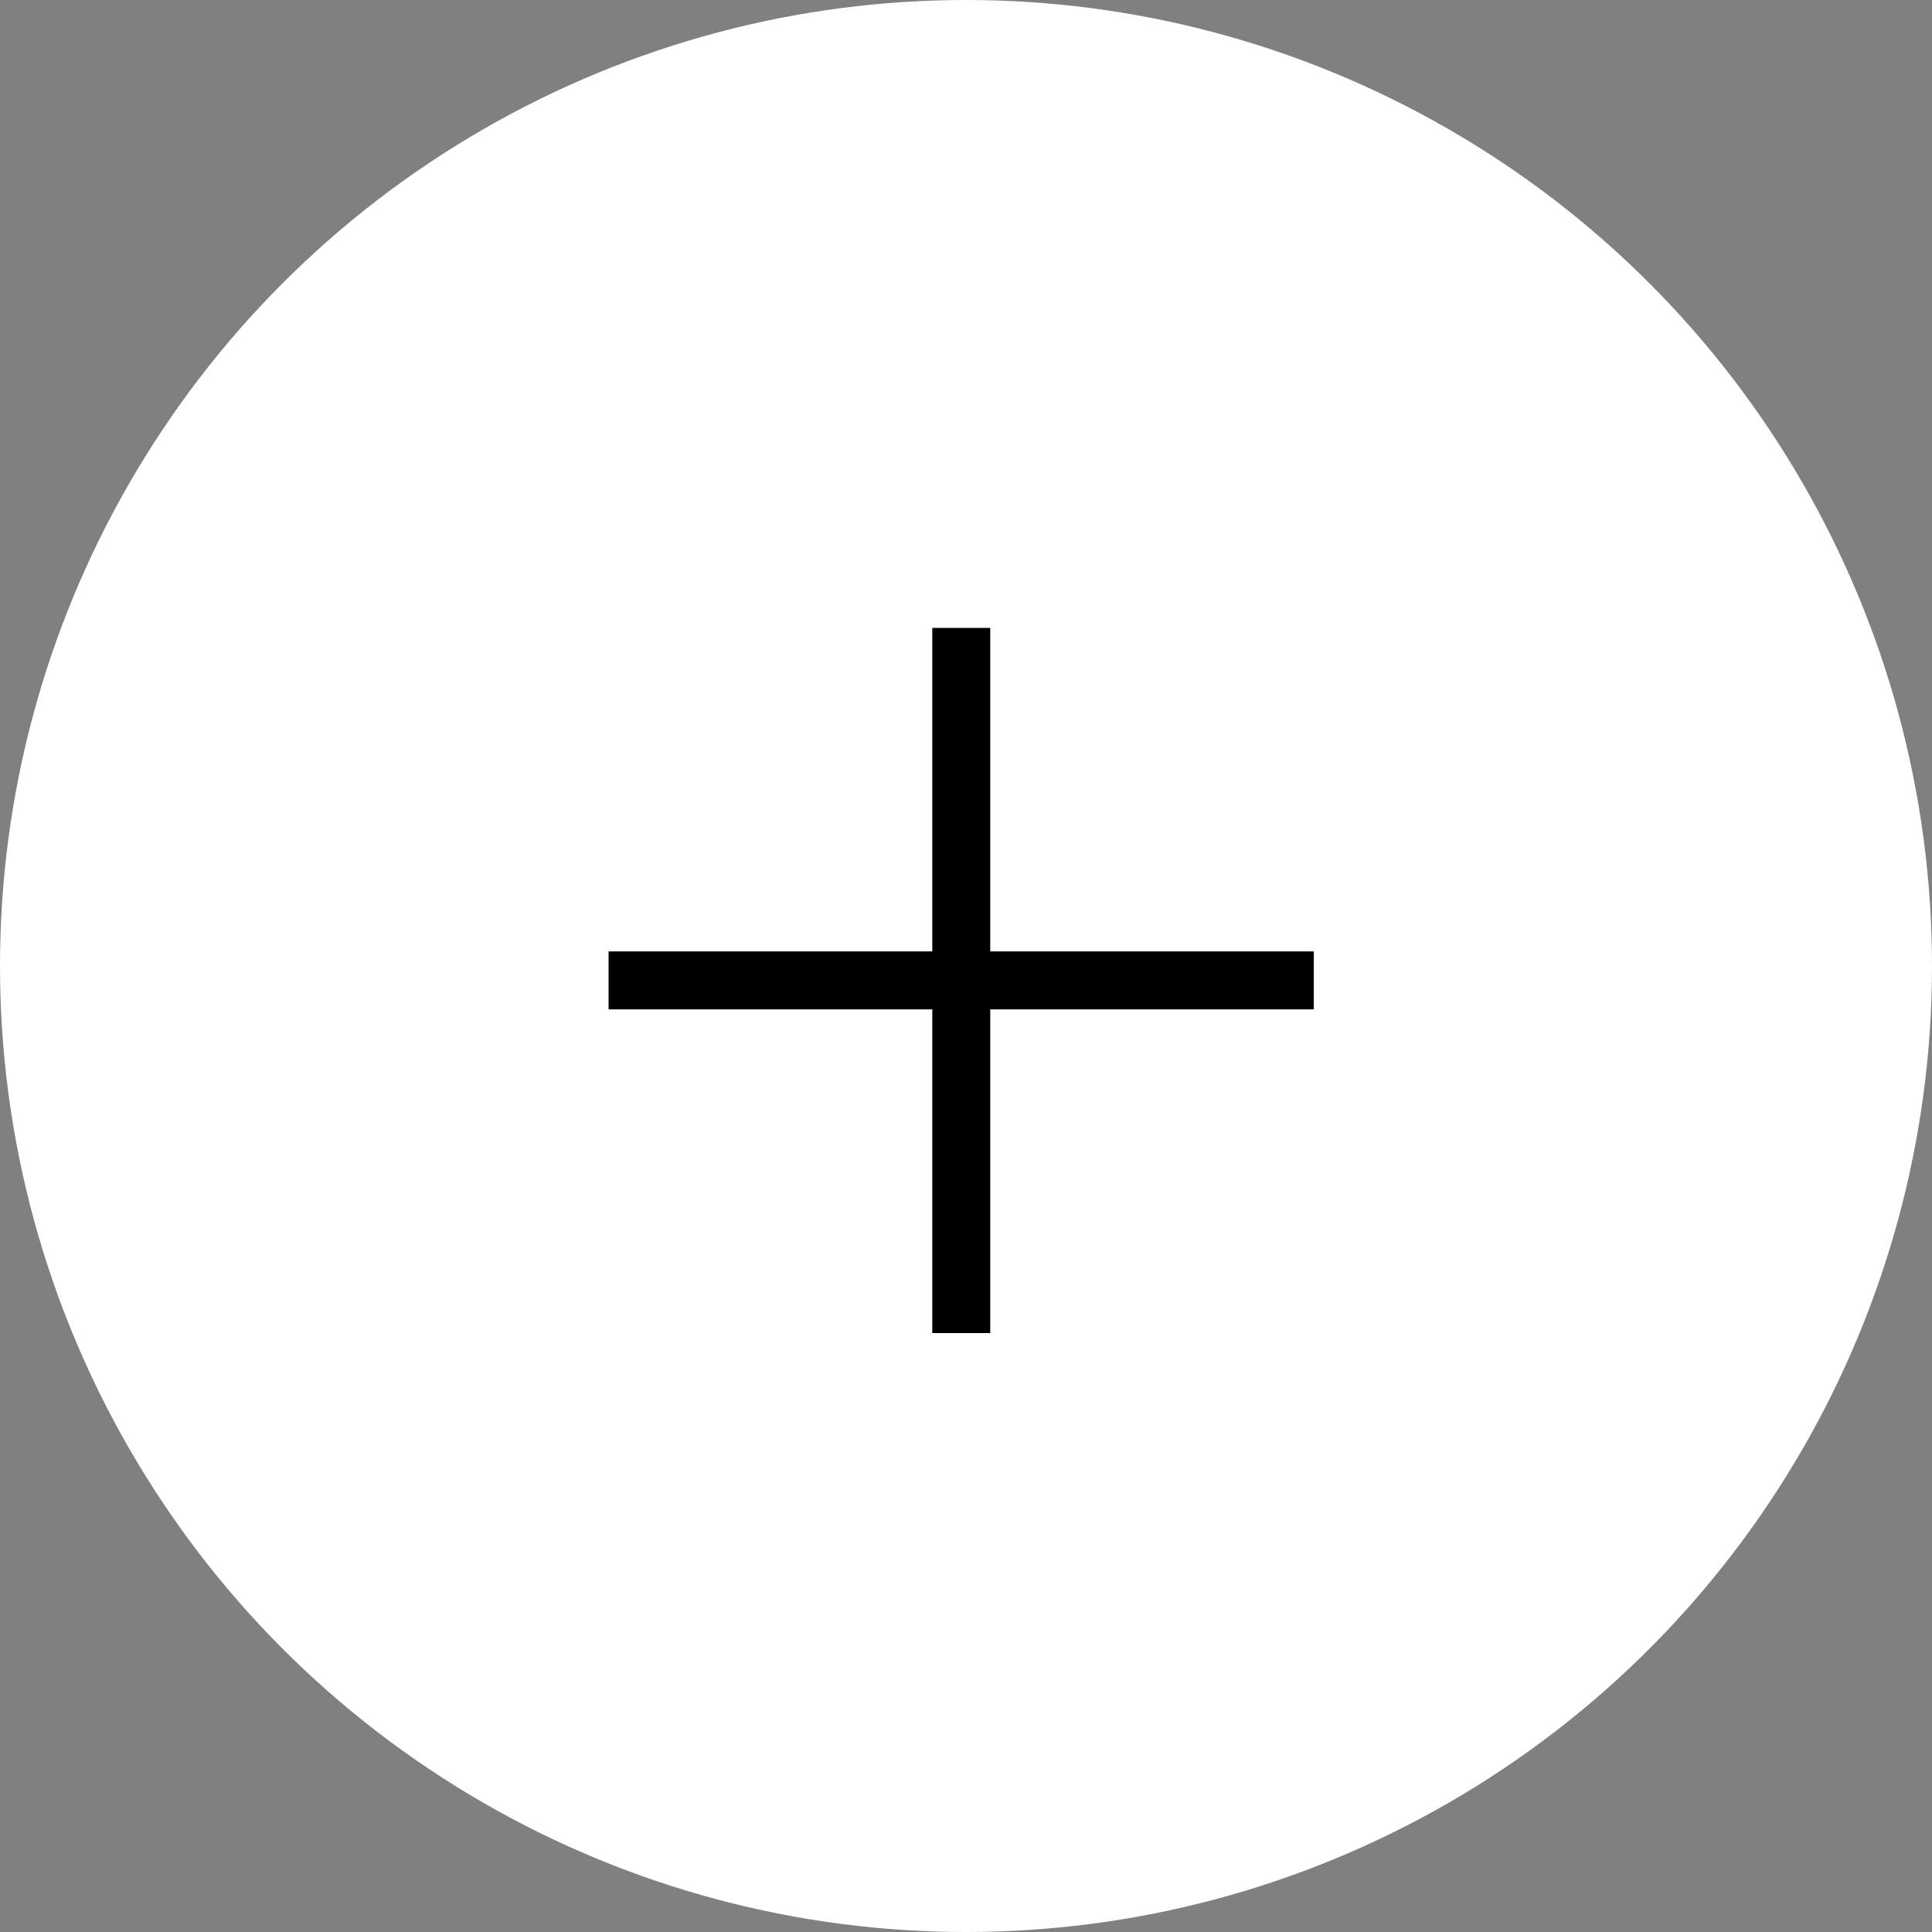
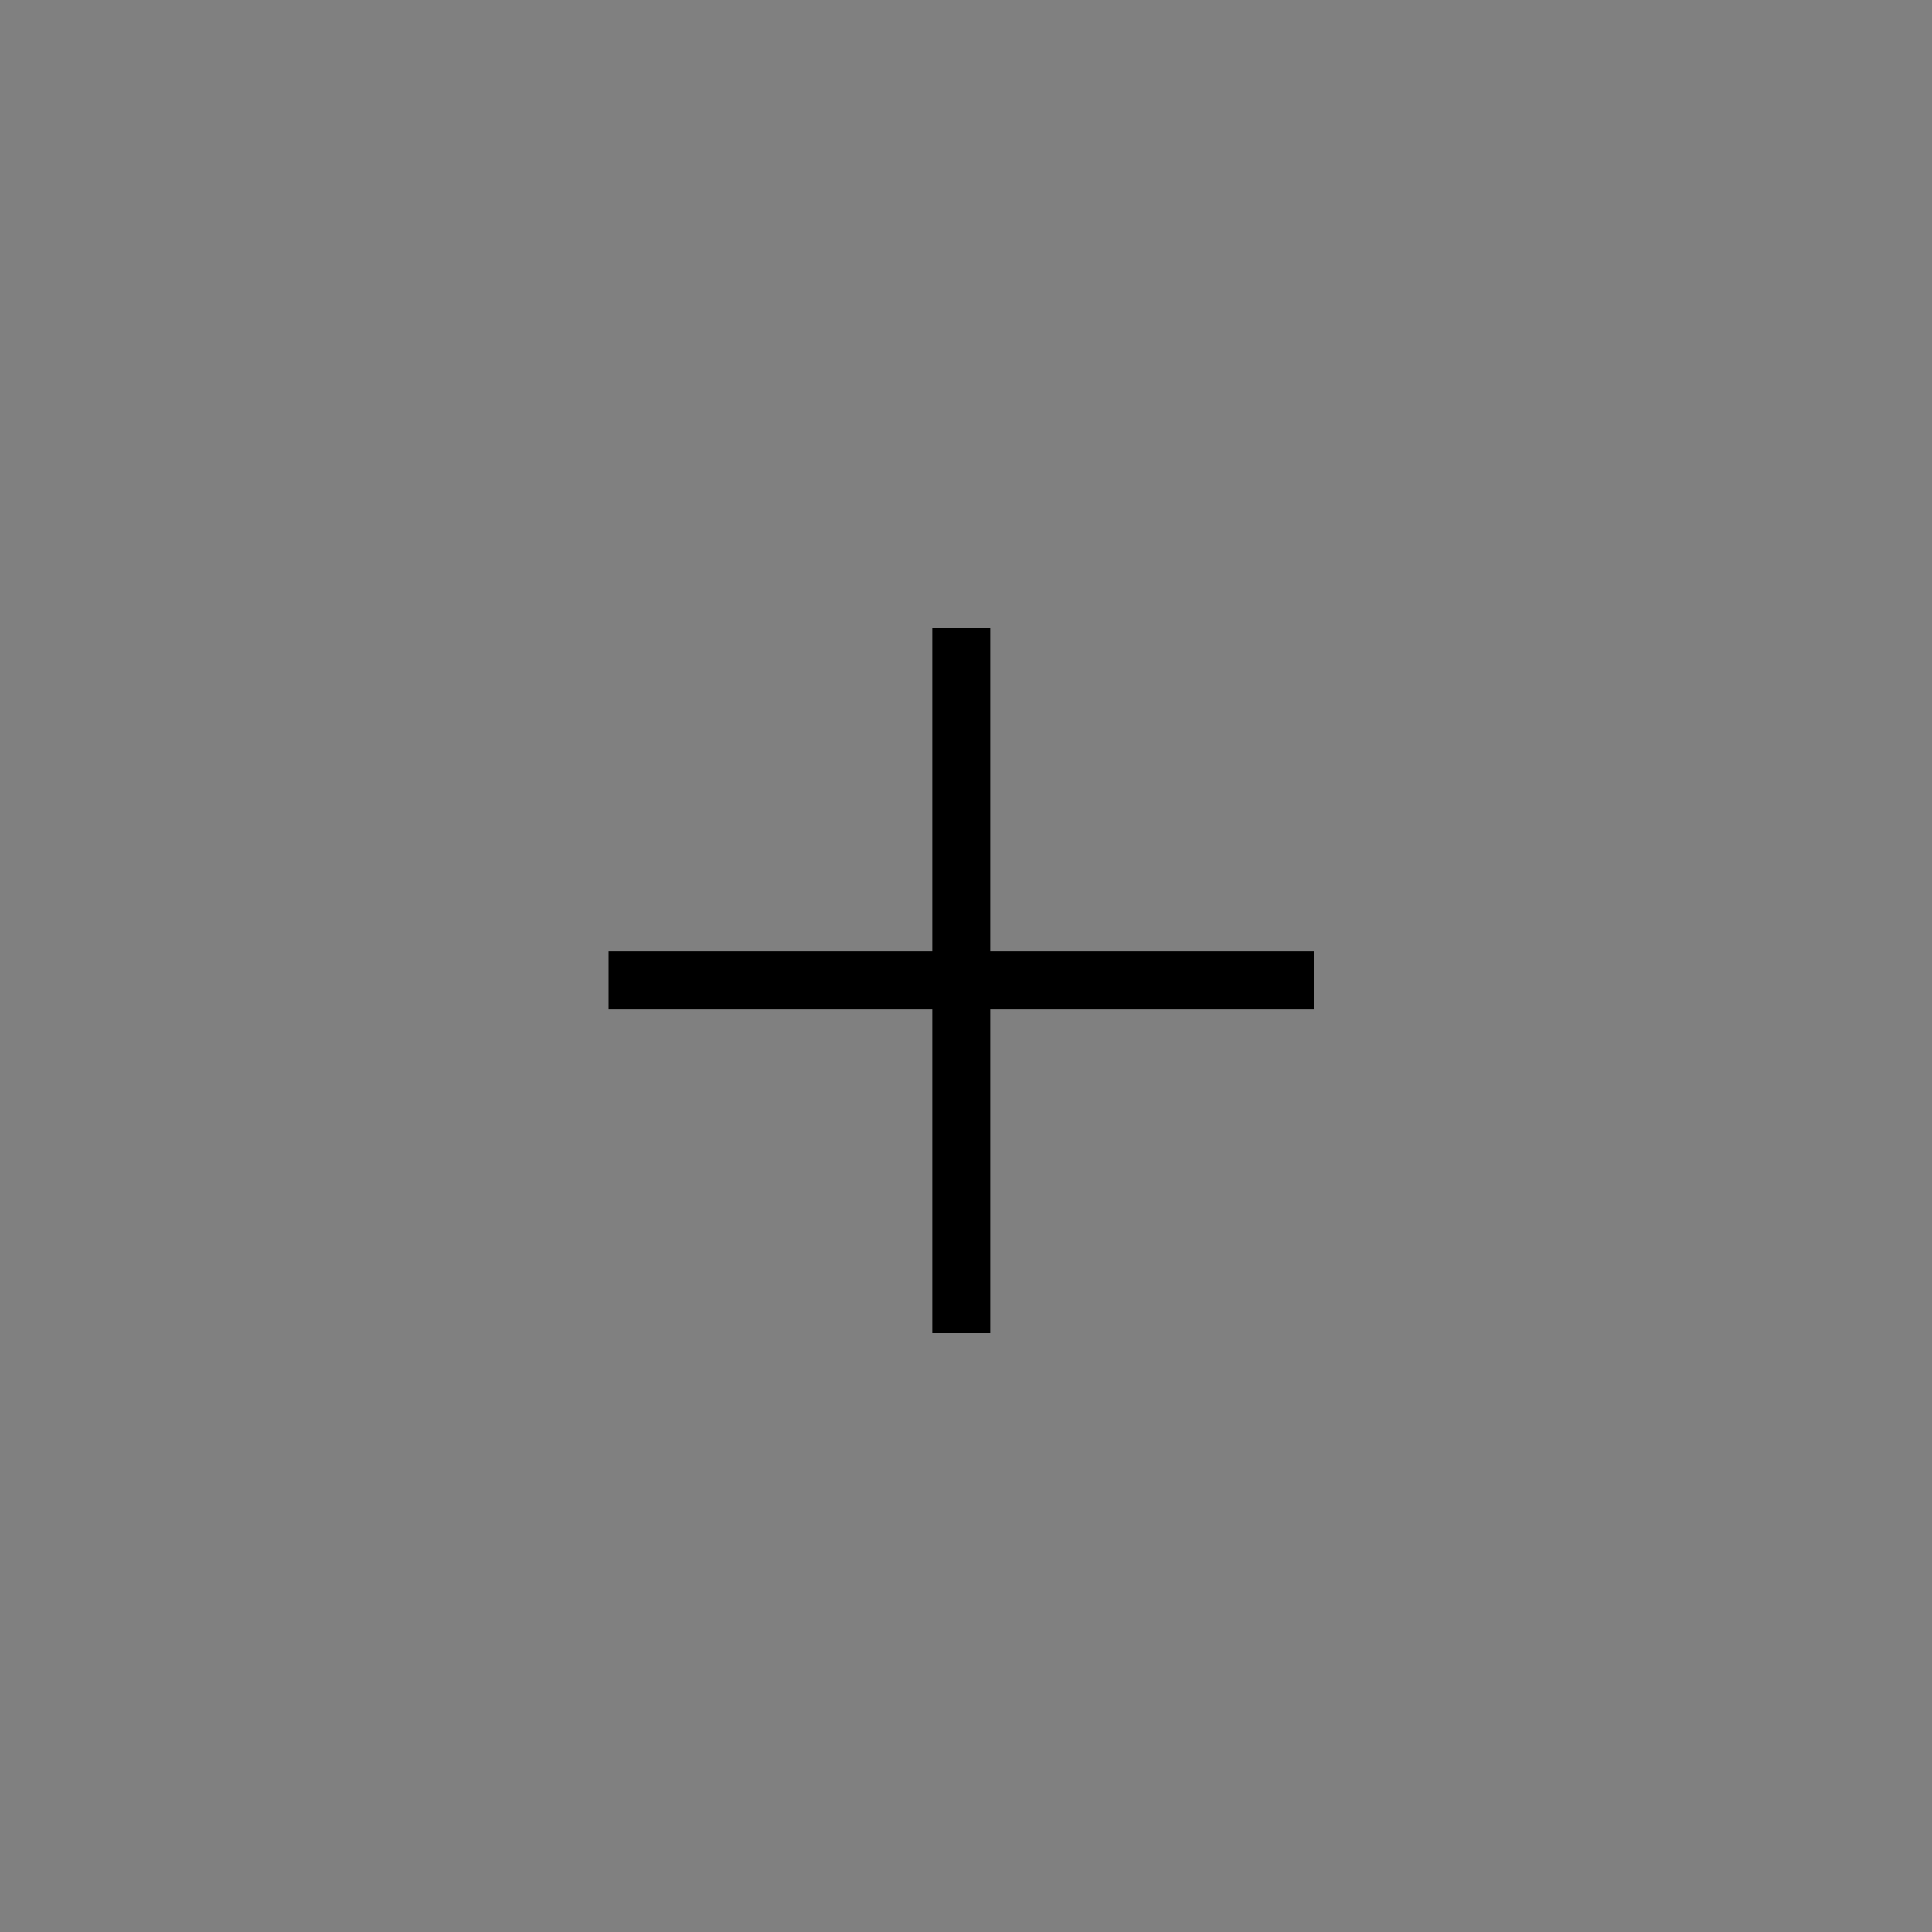
<svg xmlns="http://www.w3.org/2000/svg" width="100" height="100" viewBox="0 0 100 100" fill="none">
  <rect x="0" y="0" width="100" height="100" fill="#808080" stroke="none" />
-   <circle cx="50" cy="50" r="50" fill="white" />
  <path d="M31.5 50.745H68" stroke="black" stroke-width="3" />
  <path d="M49.755 32.5L49.755 69" stroke="black" stroke-width="3" />
</svg>